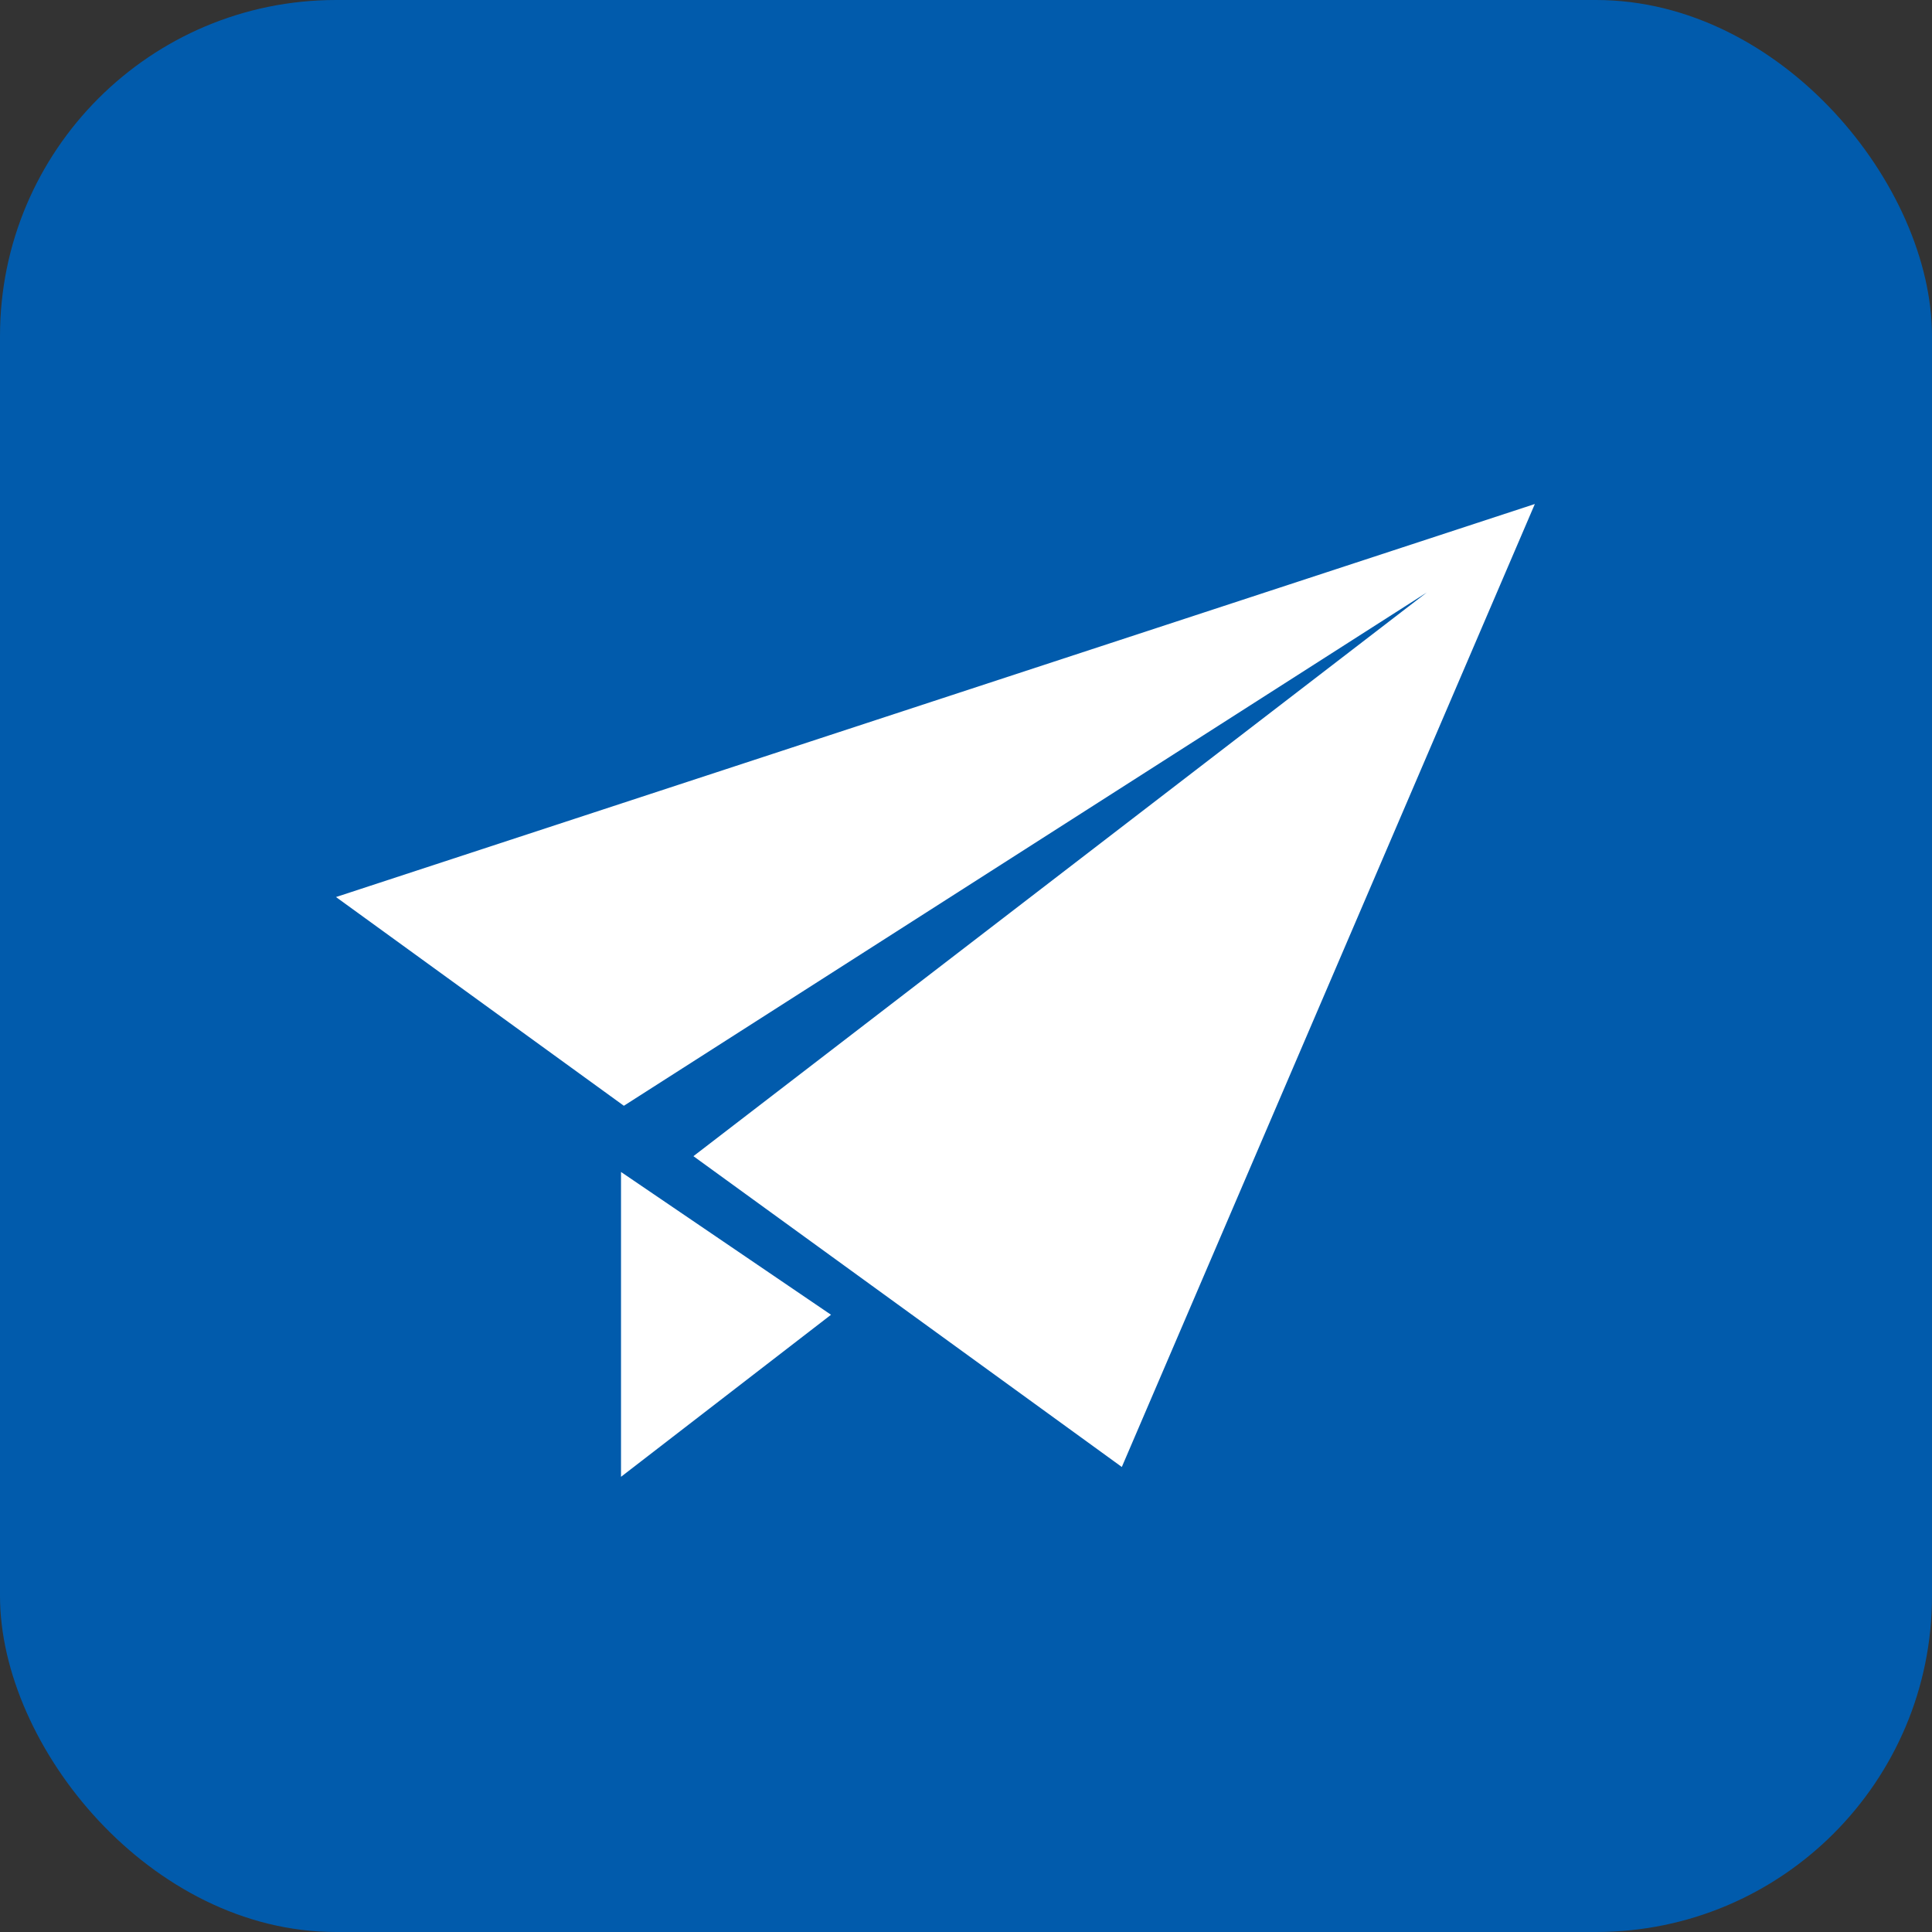
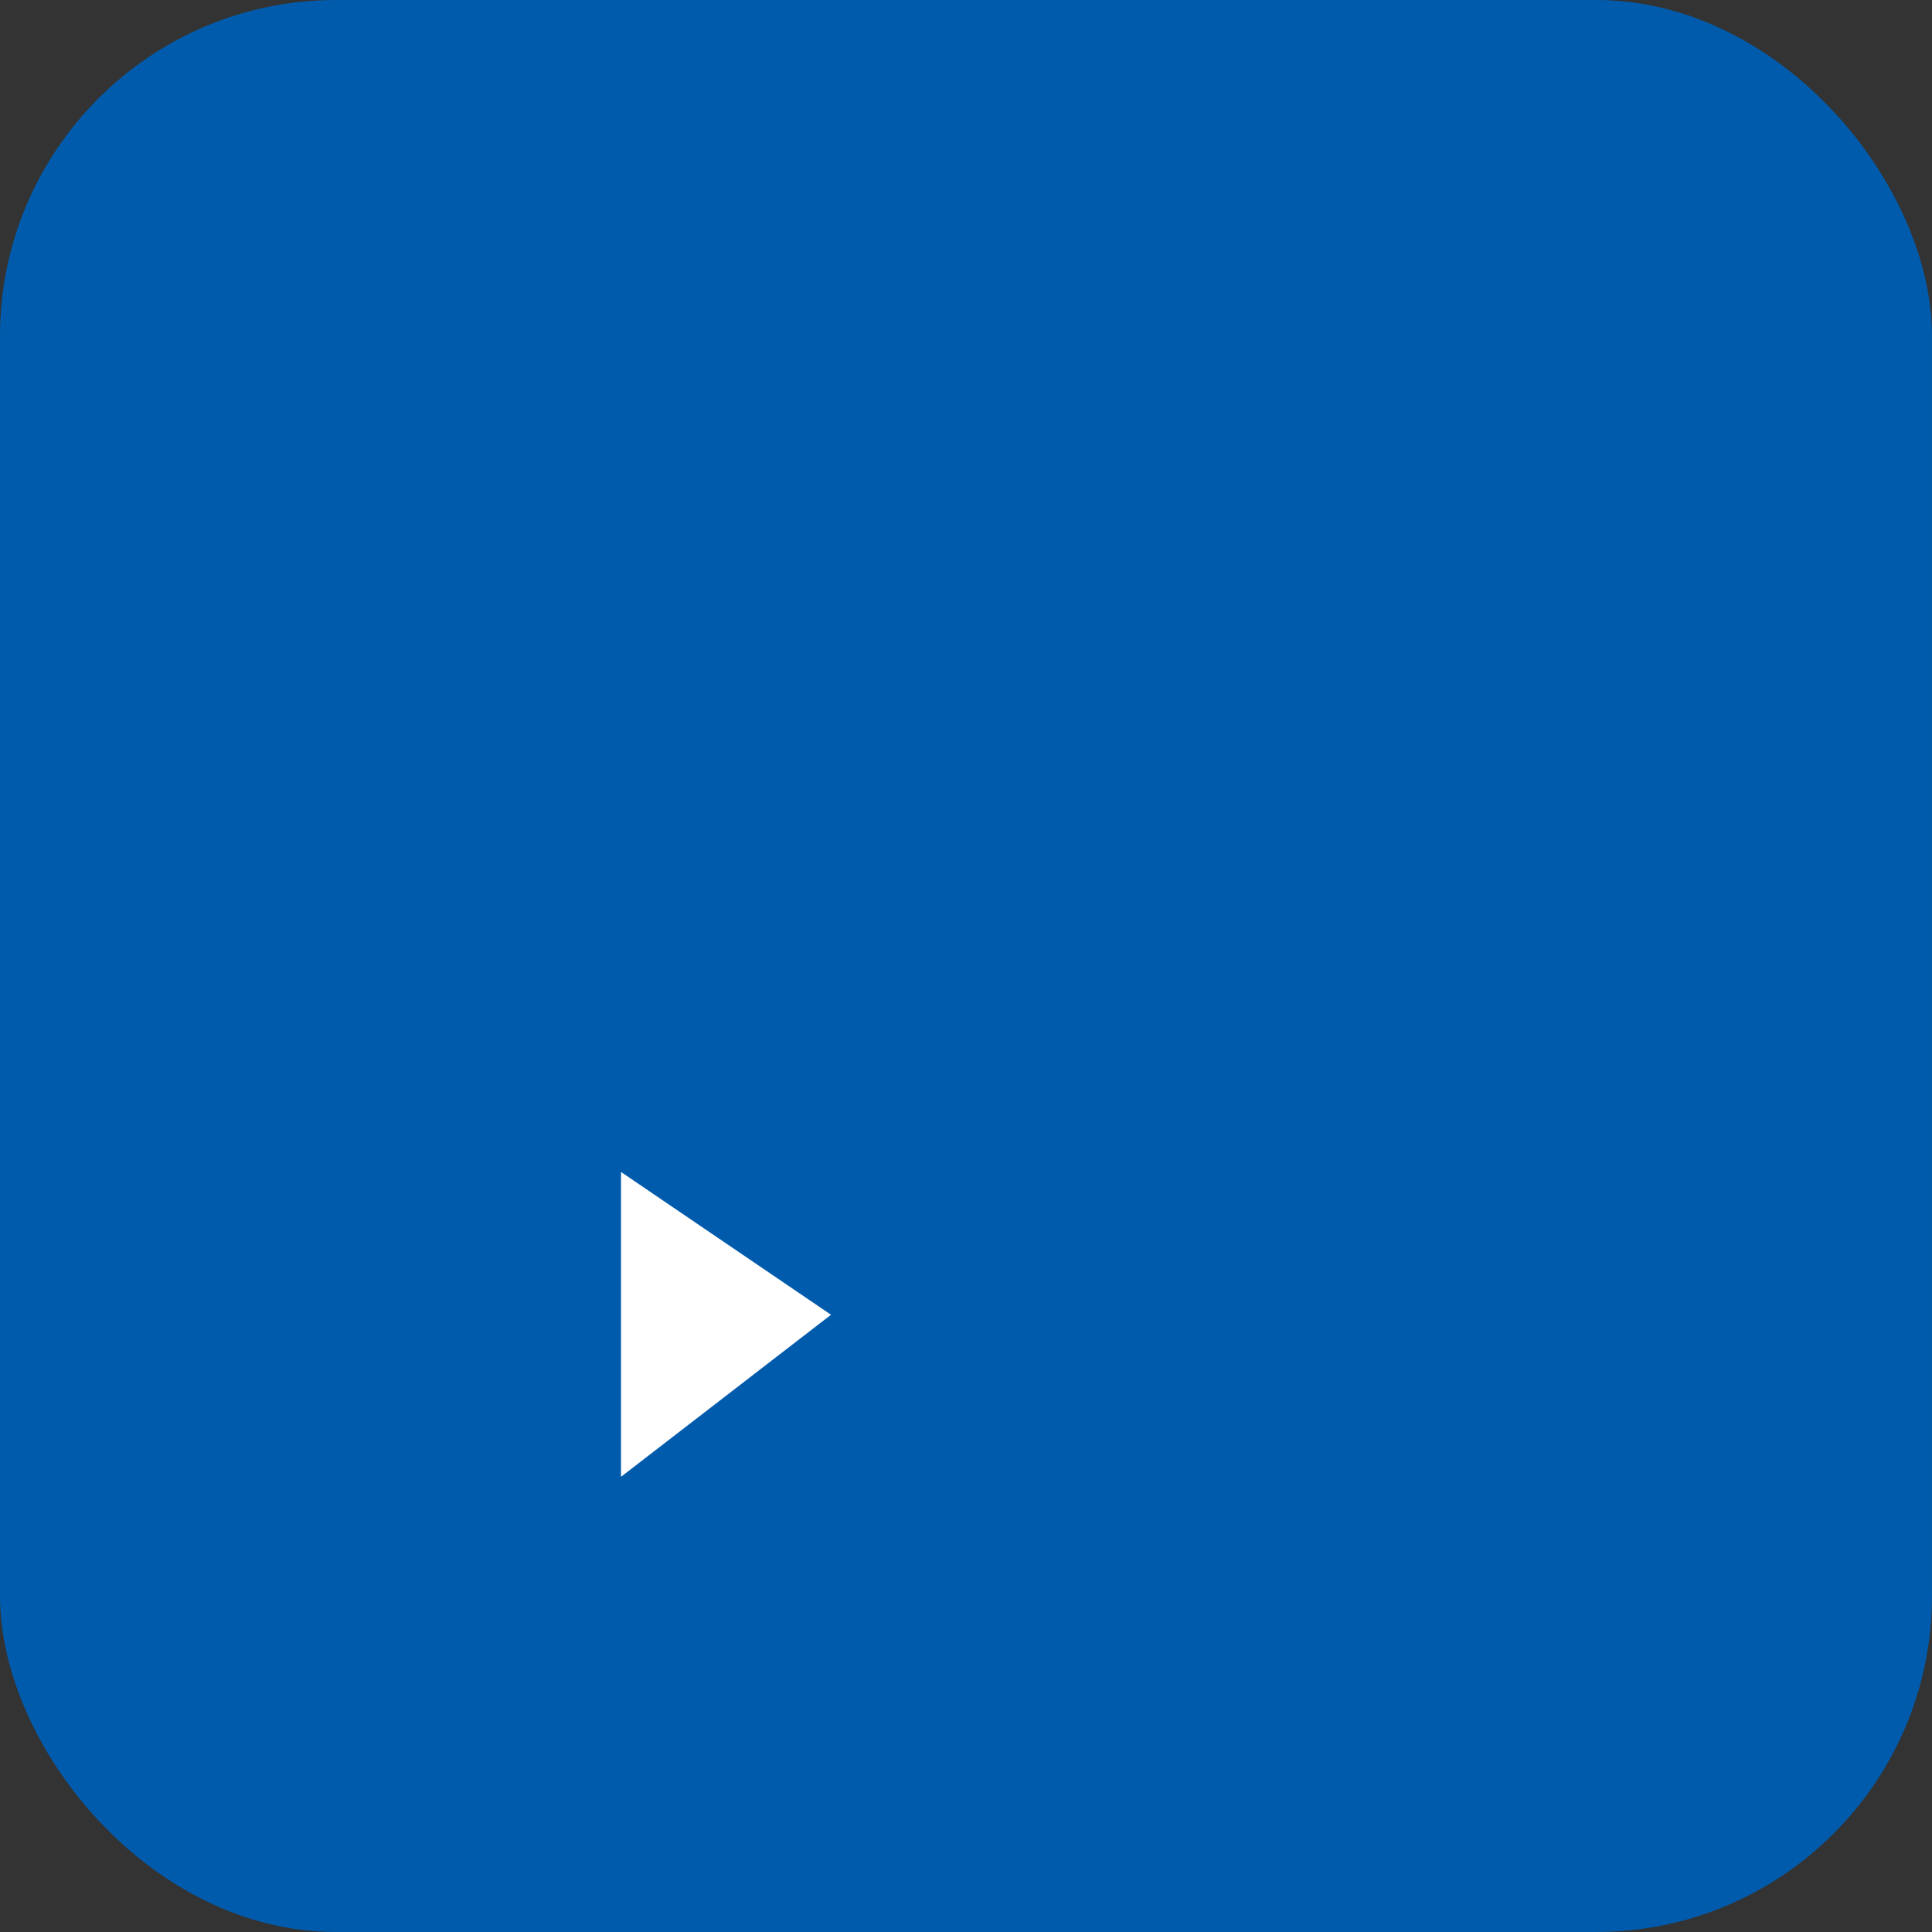
<svg xmlns="http://www.w3.org/2000/svg" width="23" height="23" viewBox="0 0 23 23">
  <rect x="0" y="0" width="23" height="23" fill="#333333" stroke="none" />
  <g id="グループ_2" data-name="グループ 2" transform="translate(-921 -536.935)">
    <rect id="長方形_5184" data-name="長方形 5184" width="23" height="23" rx="4" transform="translate(921 536.935)" fill="#015bac" />
    <g id="無料の紙飛行機アイコン_1_" data-name="無料の紙飛行機アイコン (1)" transform="translate(925 494.665)">
      <path id="パス_7936" data-name="パス 7936" d="M121.71,337.264l2.5-1.929-2.5-1.7Z" transform="translate(-118.317 -277.413)" fill="#fff" />
-       <path id="パス_7937" data-name="パス 7937" d="M0,52.949l3.427,2.485,9.559-6.111L4.255,56.034l5.1,3.7L14.272,48.27Z" fill="#fff" />
    </g>
  </g>
</svg>